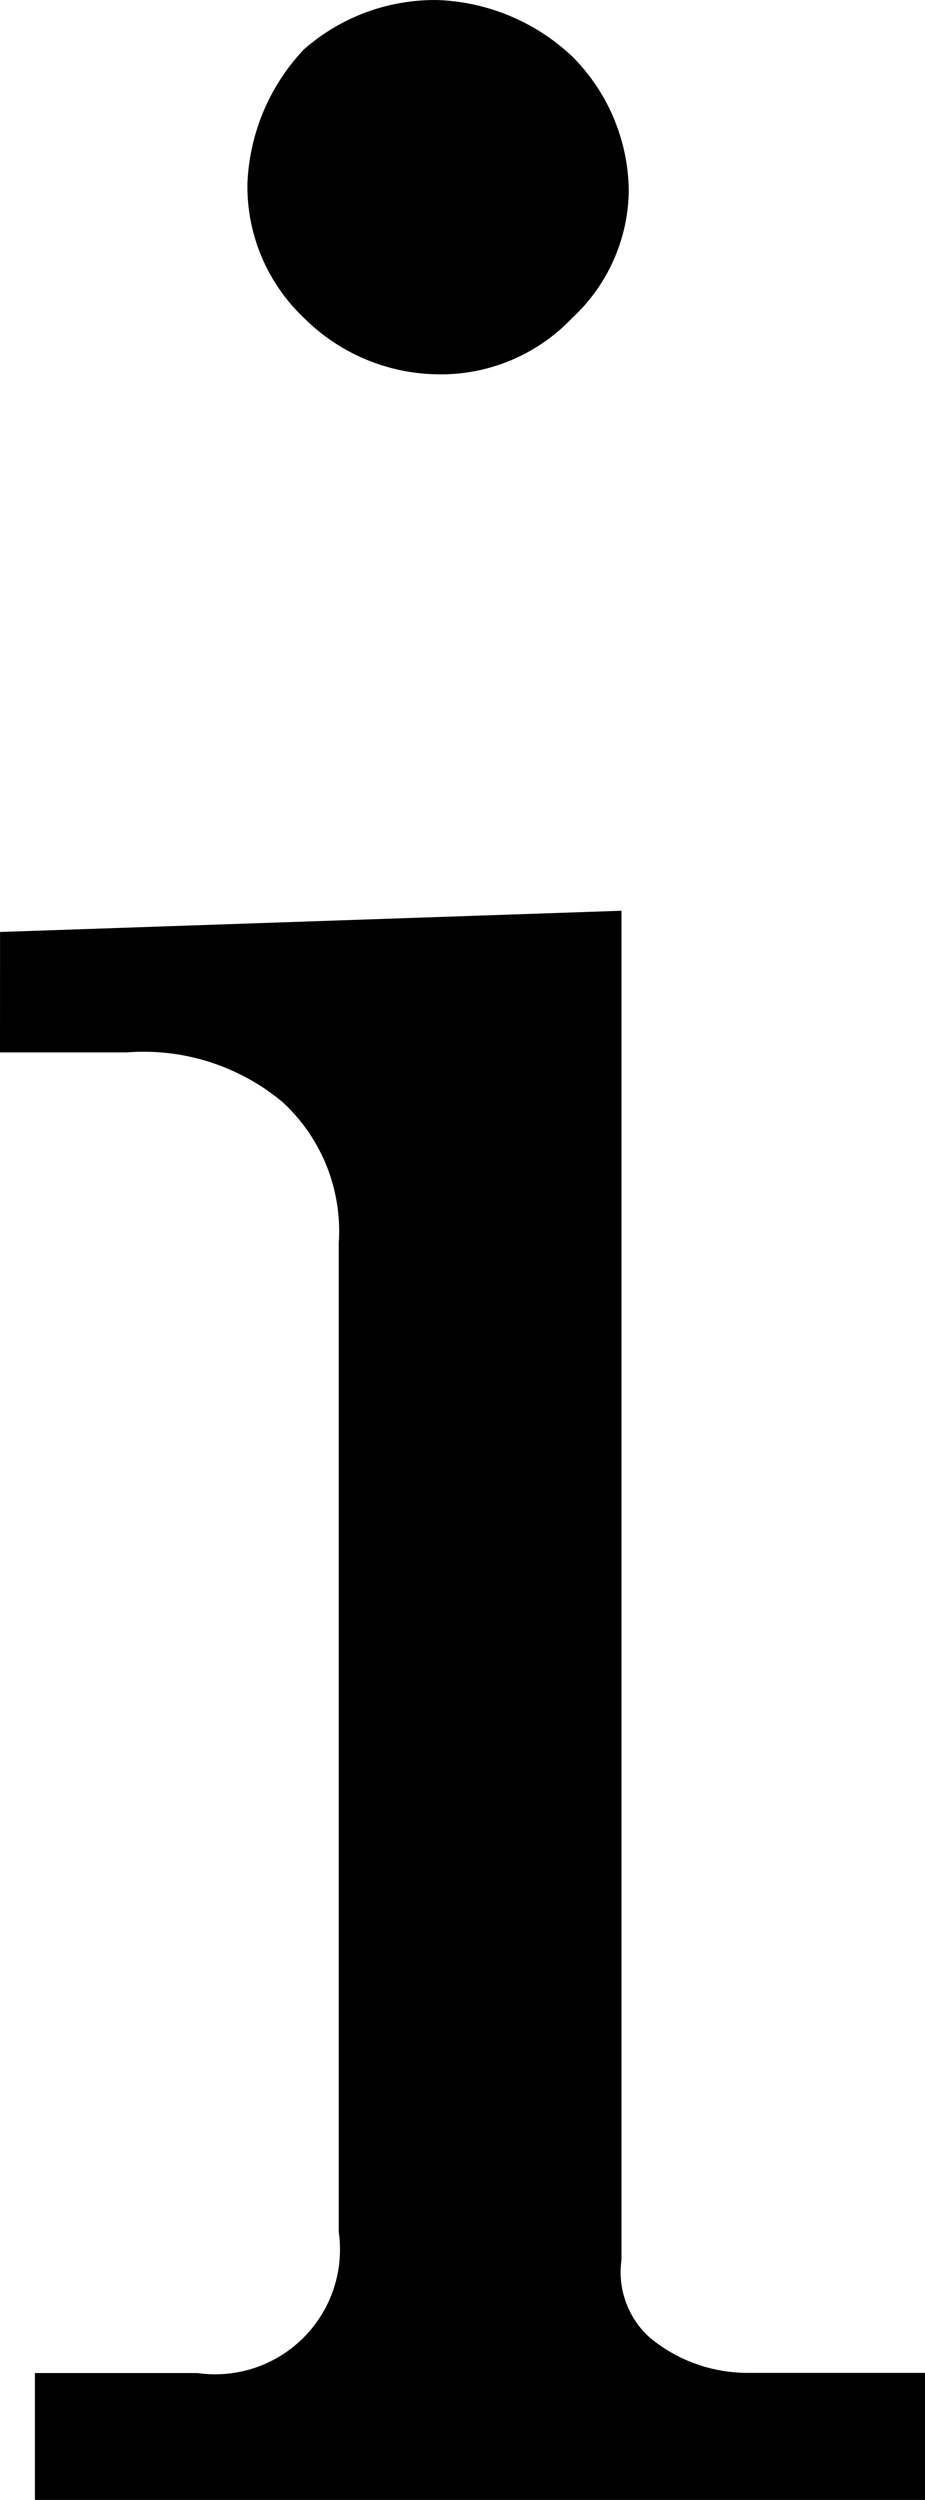
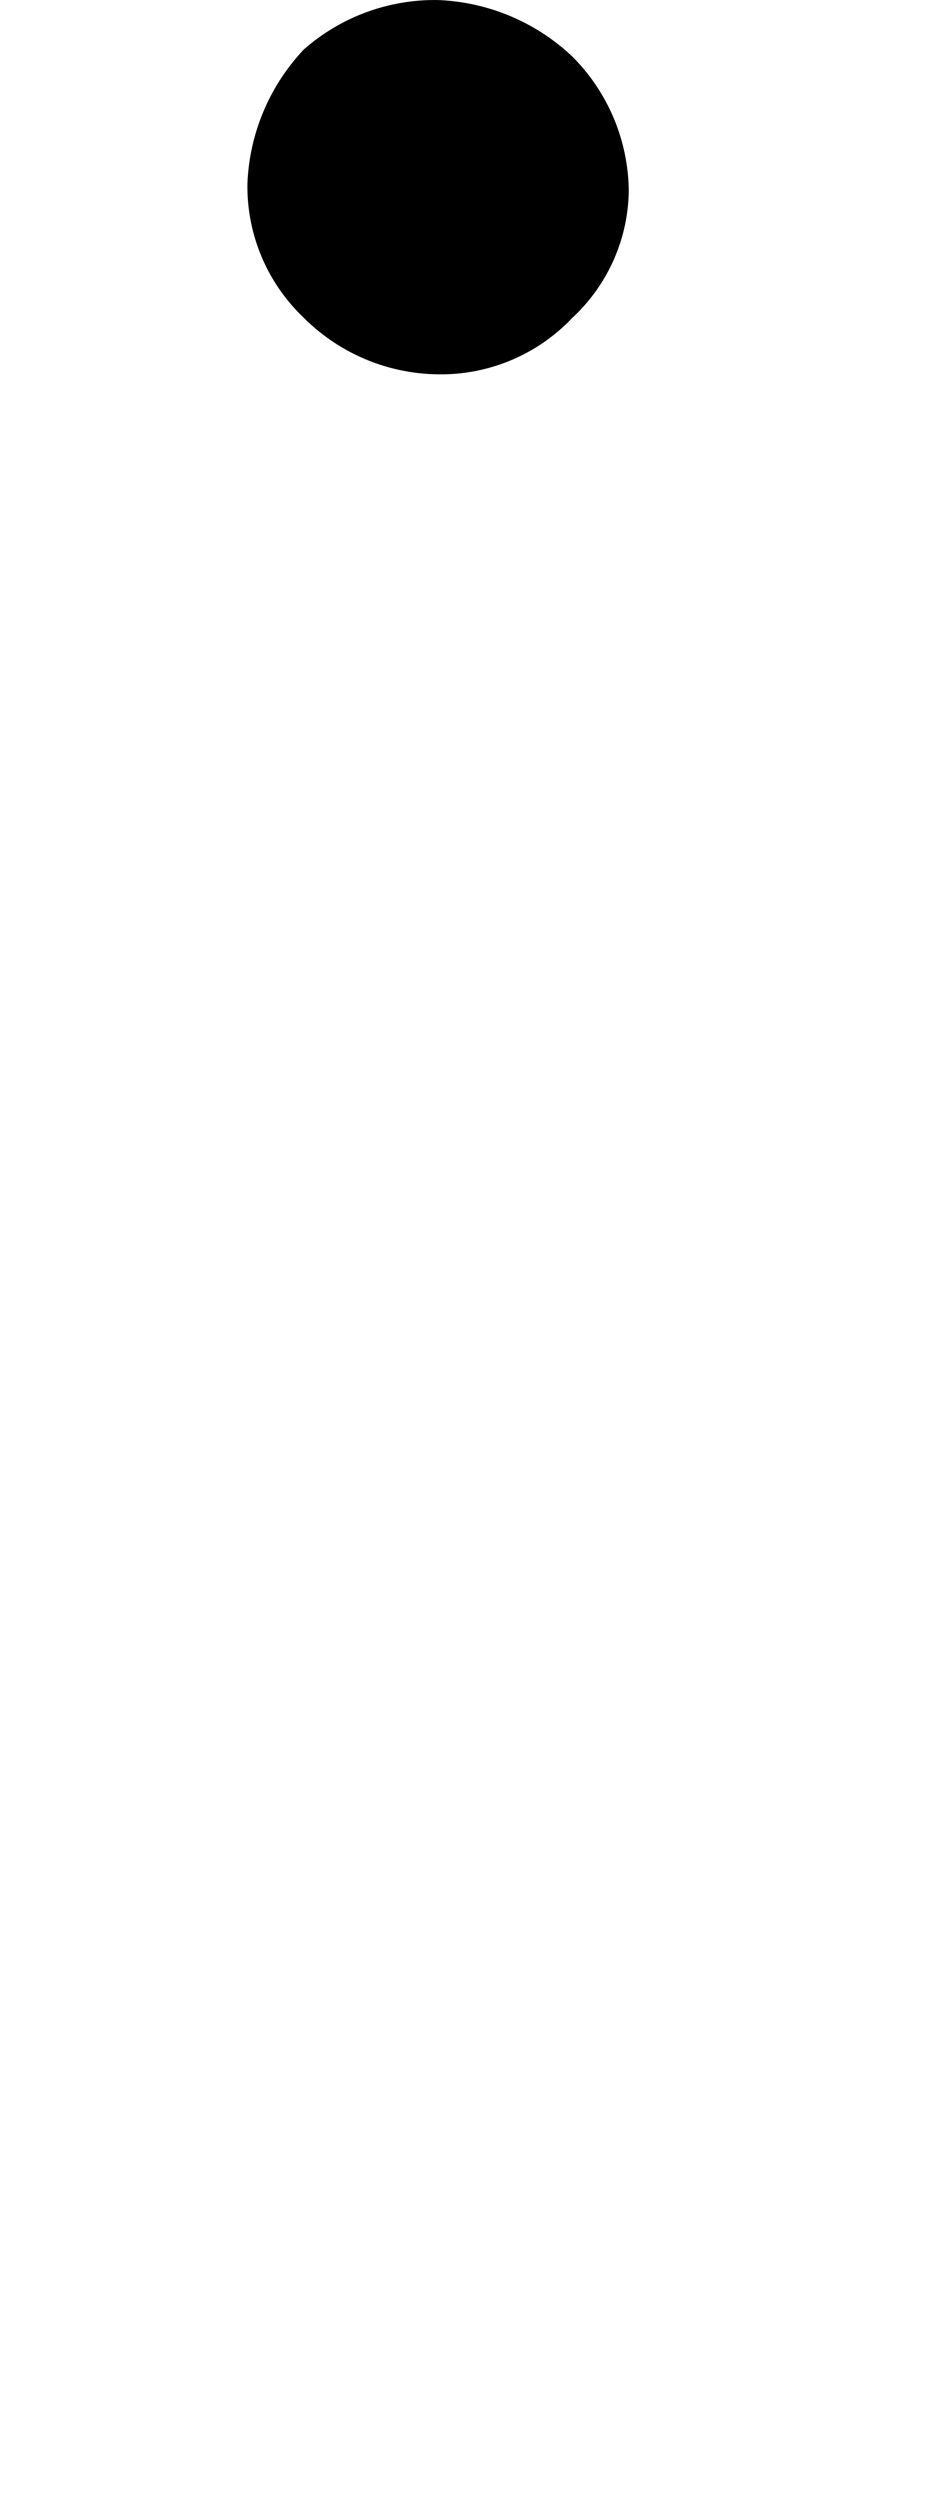
<svg xmlns="http://www.w3.org/2000/svg" width="15.204" height="41.086">
-   <path data-name="パス 291" d="m.001 15.317 10.214-.349v22.175a1.446 1.446 0 0 0 .464 1.274 2.517 2.517 0 0 0 1.625.581h2.9v2.088H.574v-2.085h2.673a2.052 2.052 0 0 0 2.321-1.742 2.079 2.079 0 0 0 0-.579V20.43a2.881 2.881 0 0 0-.928-2.321 3.561 3.561 0 0 0-2.553-.813H0Z" />
  <path data-name="パス 292" d="M7.201.001a3.406 3.406 0 0 1 2.206.928 3.169 3.169 0 0 1 .928 2.206 2.9 2.9 0 0 1-.928 2.089 2.973 2.973 0 0 1-2.206.928 3.169 3.169 0 0 1-2.206-.928 2.973 2.973 0 0 1-.928-2.206A3.406 3.406 0 0 1 4.995.812 3.257 3.257 0 0 1 7.201.001" />
</svg>